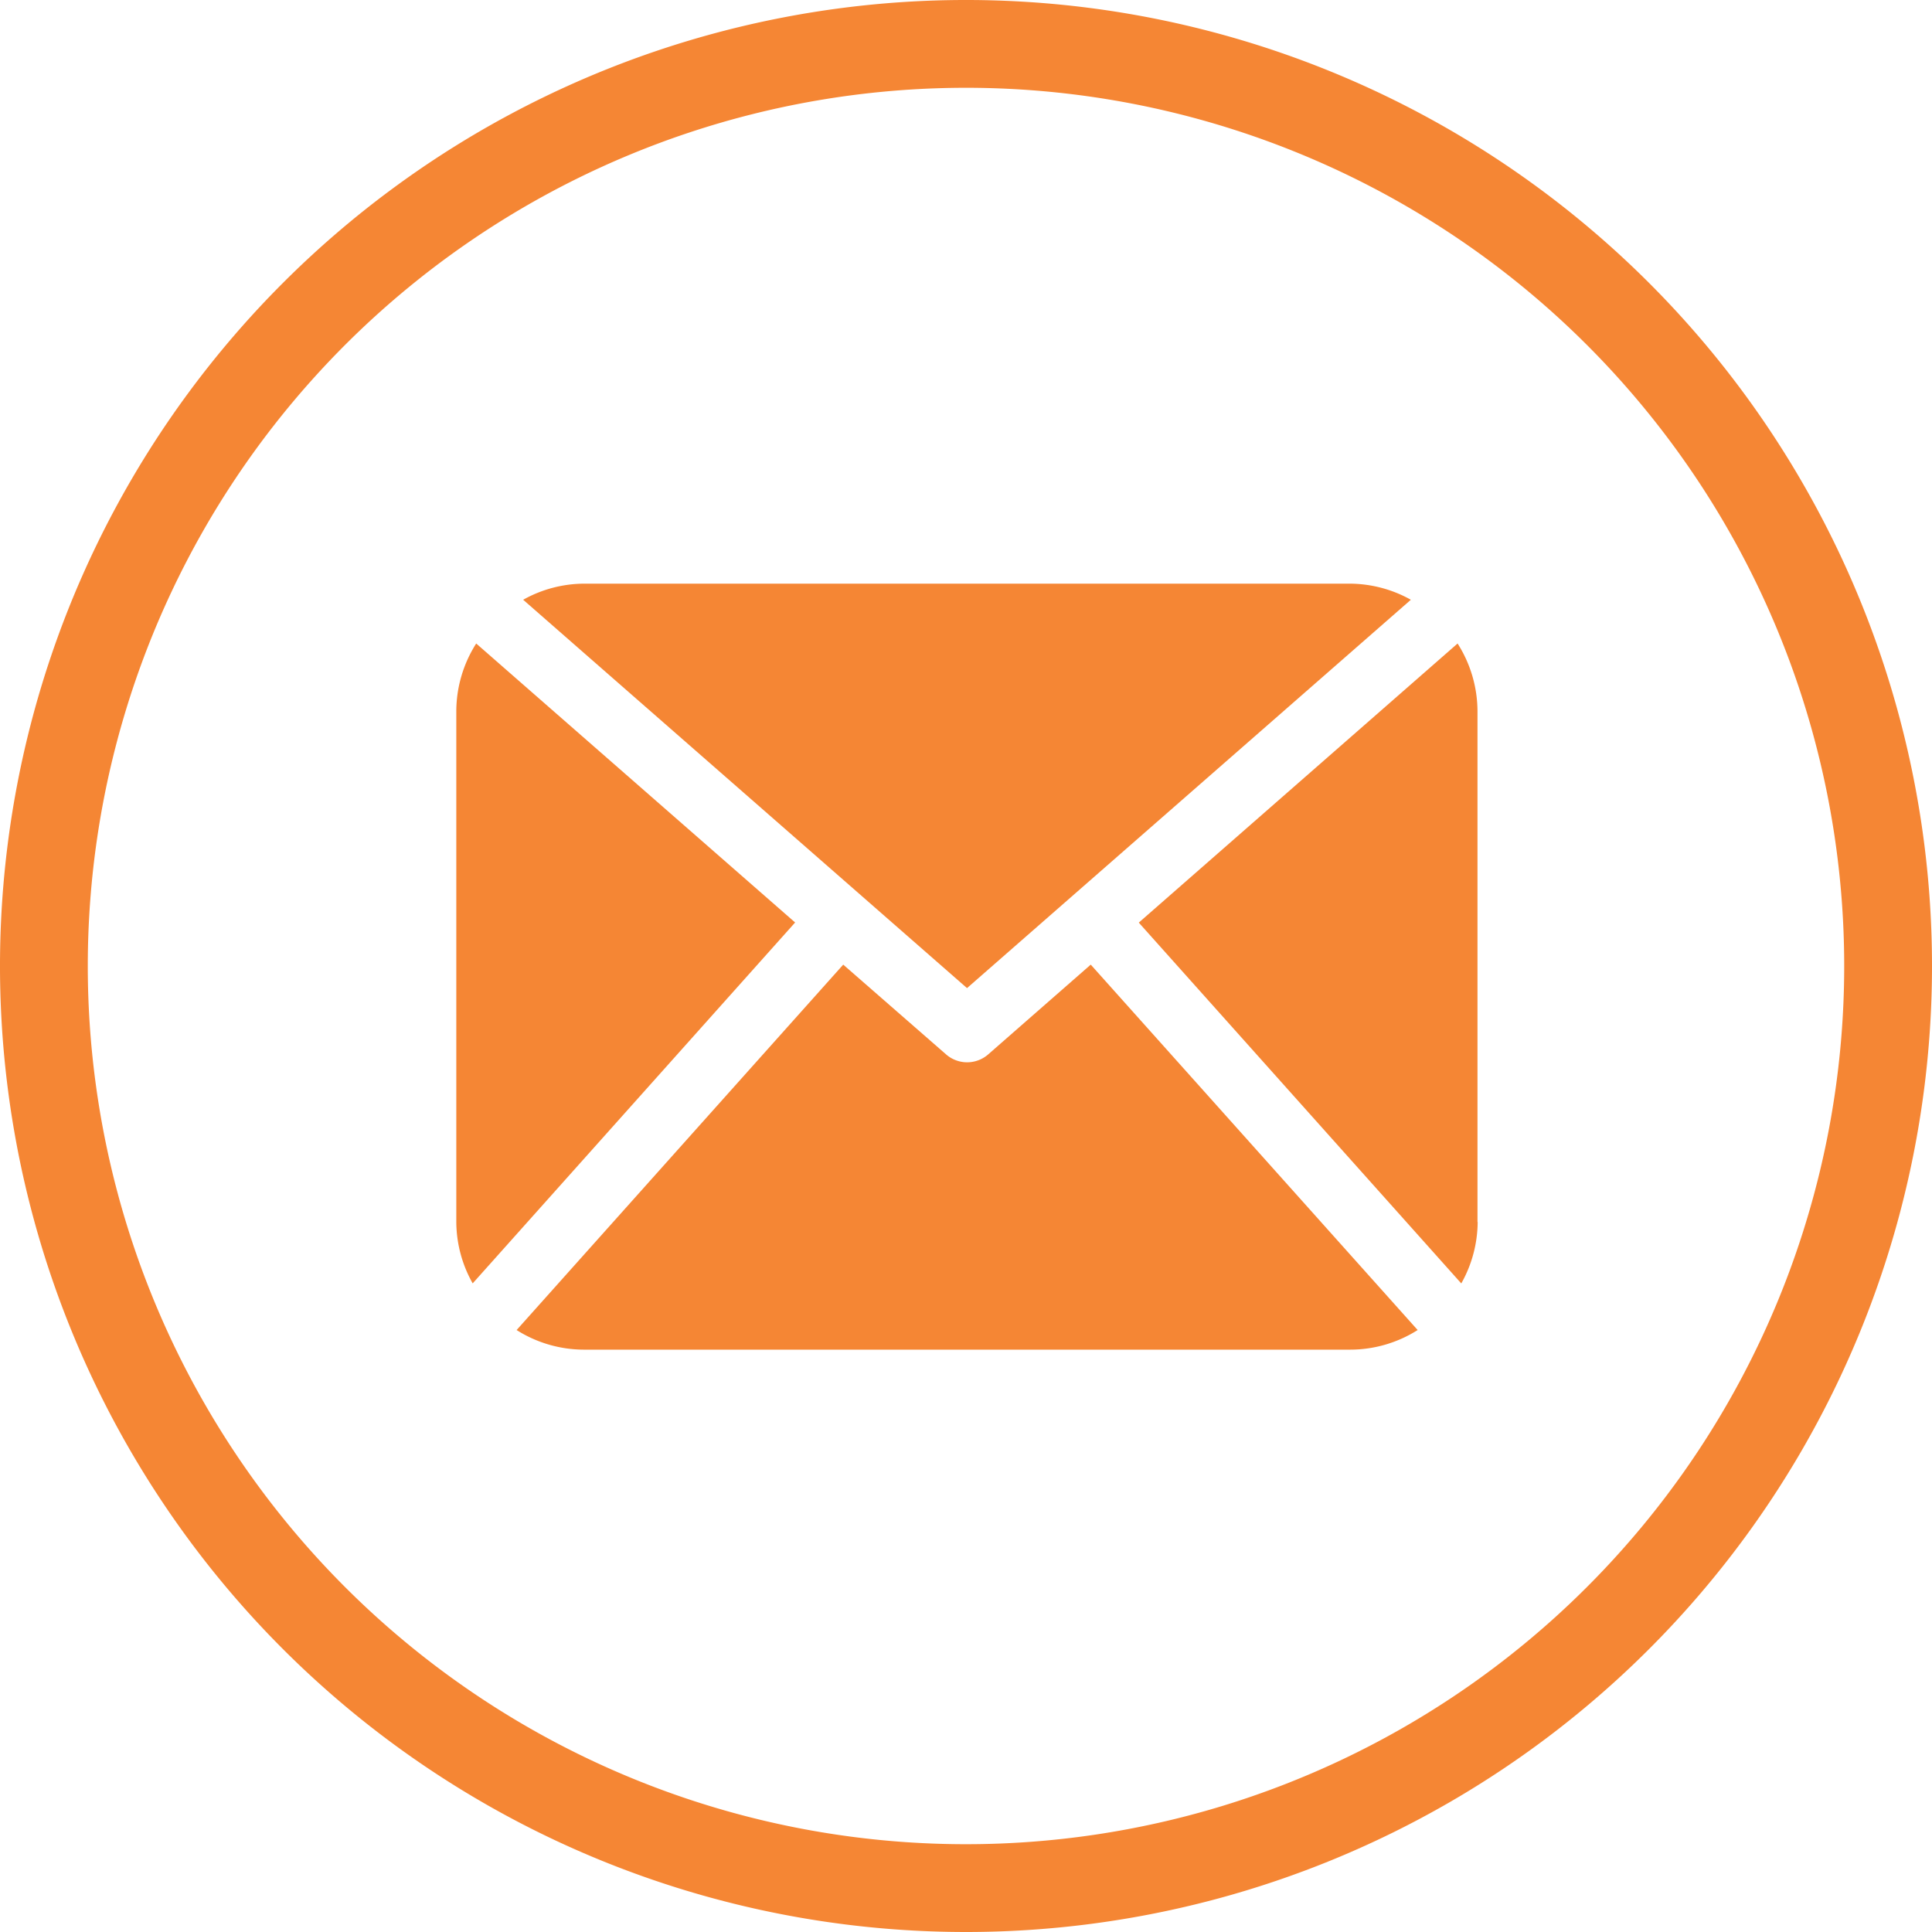
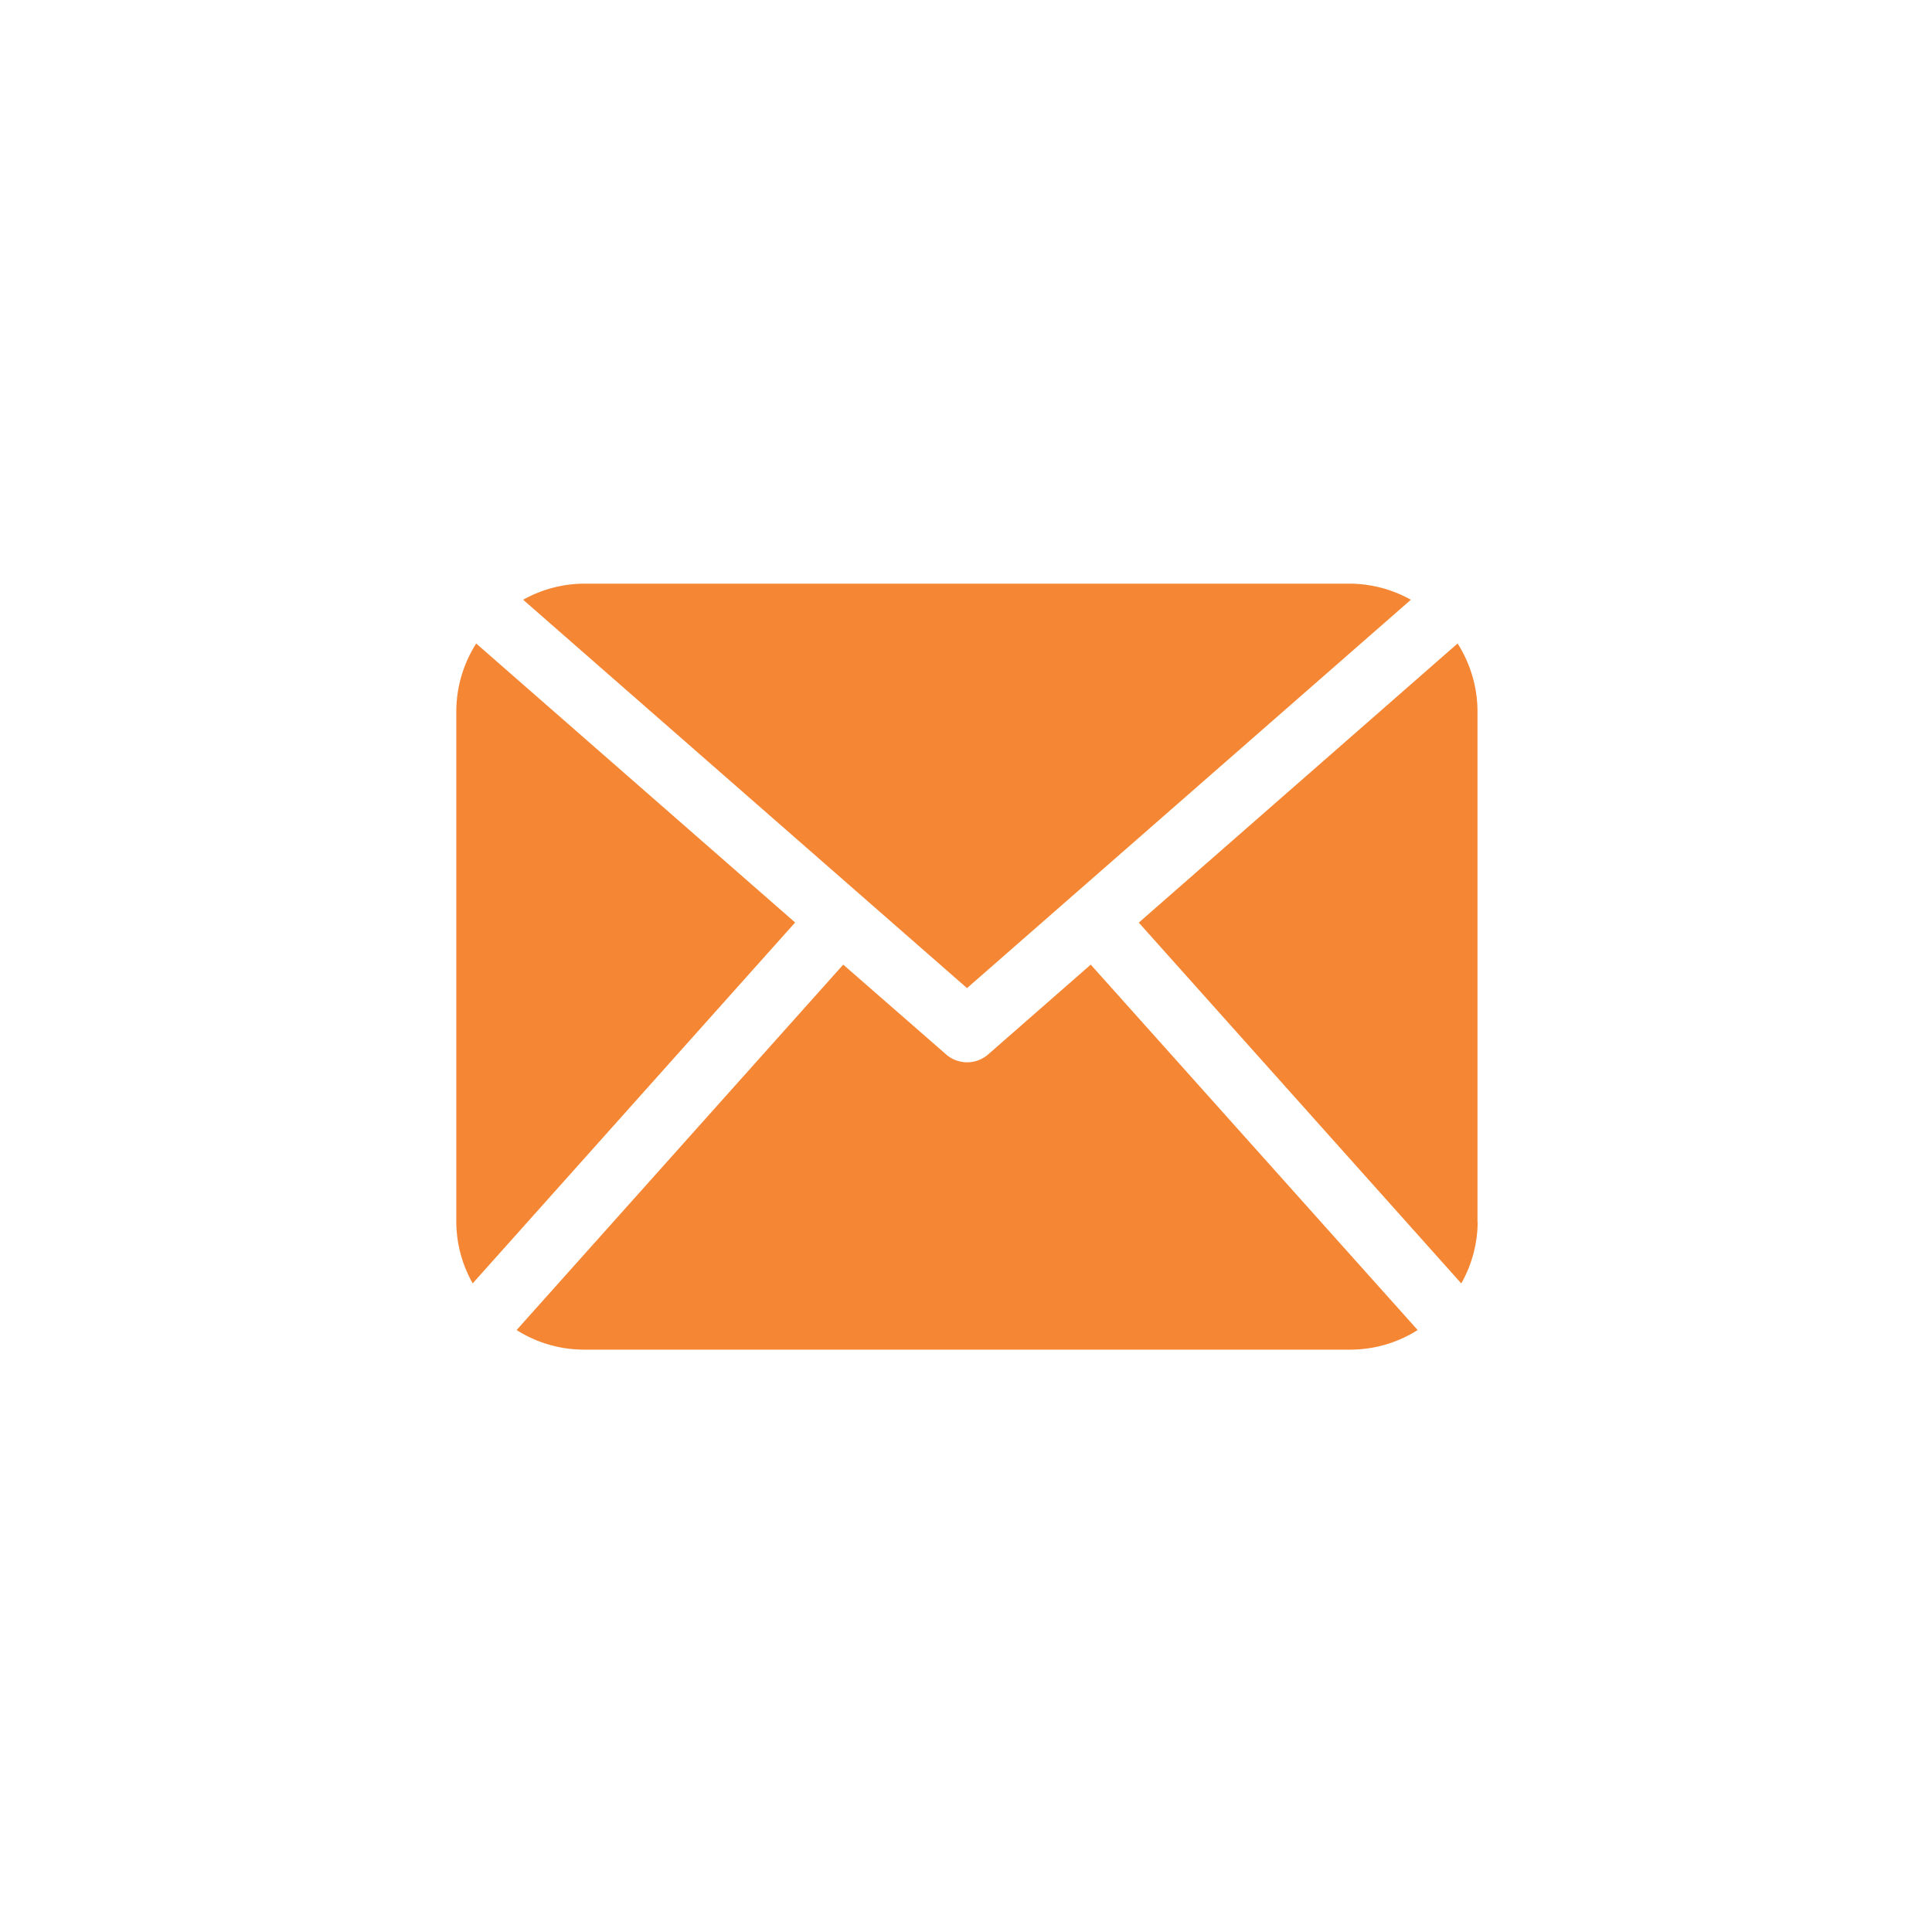
<svg xmlns="http://www.w3.org/2000/svg" id="email-circle-orange" width="32.416" height="32.416" viewBox="0 0 32.416 32.416">
  <g id="_003-twitter-circular-button" data-name="003-twitter-circular-button">
    <g id="Group_2330" data-name="Group 2330">
-       <path id="Path_125" data-name="Path 125" d="M32.416,16.208A16.208,16.208,0,1,0,16.208,32.416,16.208,16.208,0,0,0,32.416,16.208Zm-30.943,0A14.735,14.735,0,1,1,16.208,30.943,14.734,14.734,0,0,1,1.473,16.208Z" fill="#f58634" />
-     </g>
+       </g>
  </g>
  <g id="mail-black-envelope-symbol" transform="translate(7.656 9.793)">
    <path id="Path_135" data-name="Path 135" d="M17.137,71.362a2.123,2.123,0,0,1-.275,1.03l-5.411-6.054L16.8,61.655a2.126,2.126,0,0,1,.334,1.138v8.568ZM8.569,67.437l7.447-6.516A2.116,2.116,0,0,0,15,60.651H2.142a2.108,2.108,0,0,0-1.02.27Zm2.076-.394L8.921,68.552a.537.537,0,0,1-.7,0L6.492,67.043,1.012,73.174a2.116,2.116,0,0,0,1.13.329H15a2.116,2.116,0,0,0,1.13-.329ZM.334,61.655A2.127,2.127,0,0,0,0,62.793v8.568a2.116,2.116,0,0,0,.275,1.03l5.41-6.055Z" transform="translate(0 -60.651)" fill="#f58634" />
  </g>
</svg>